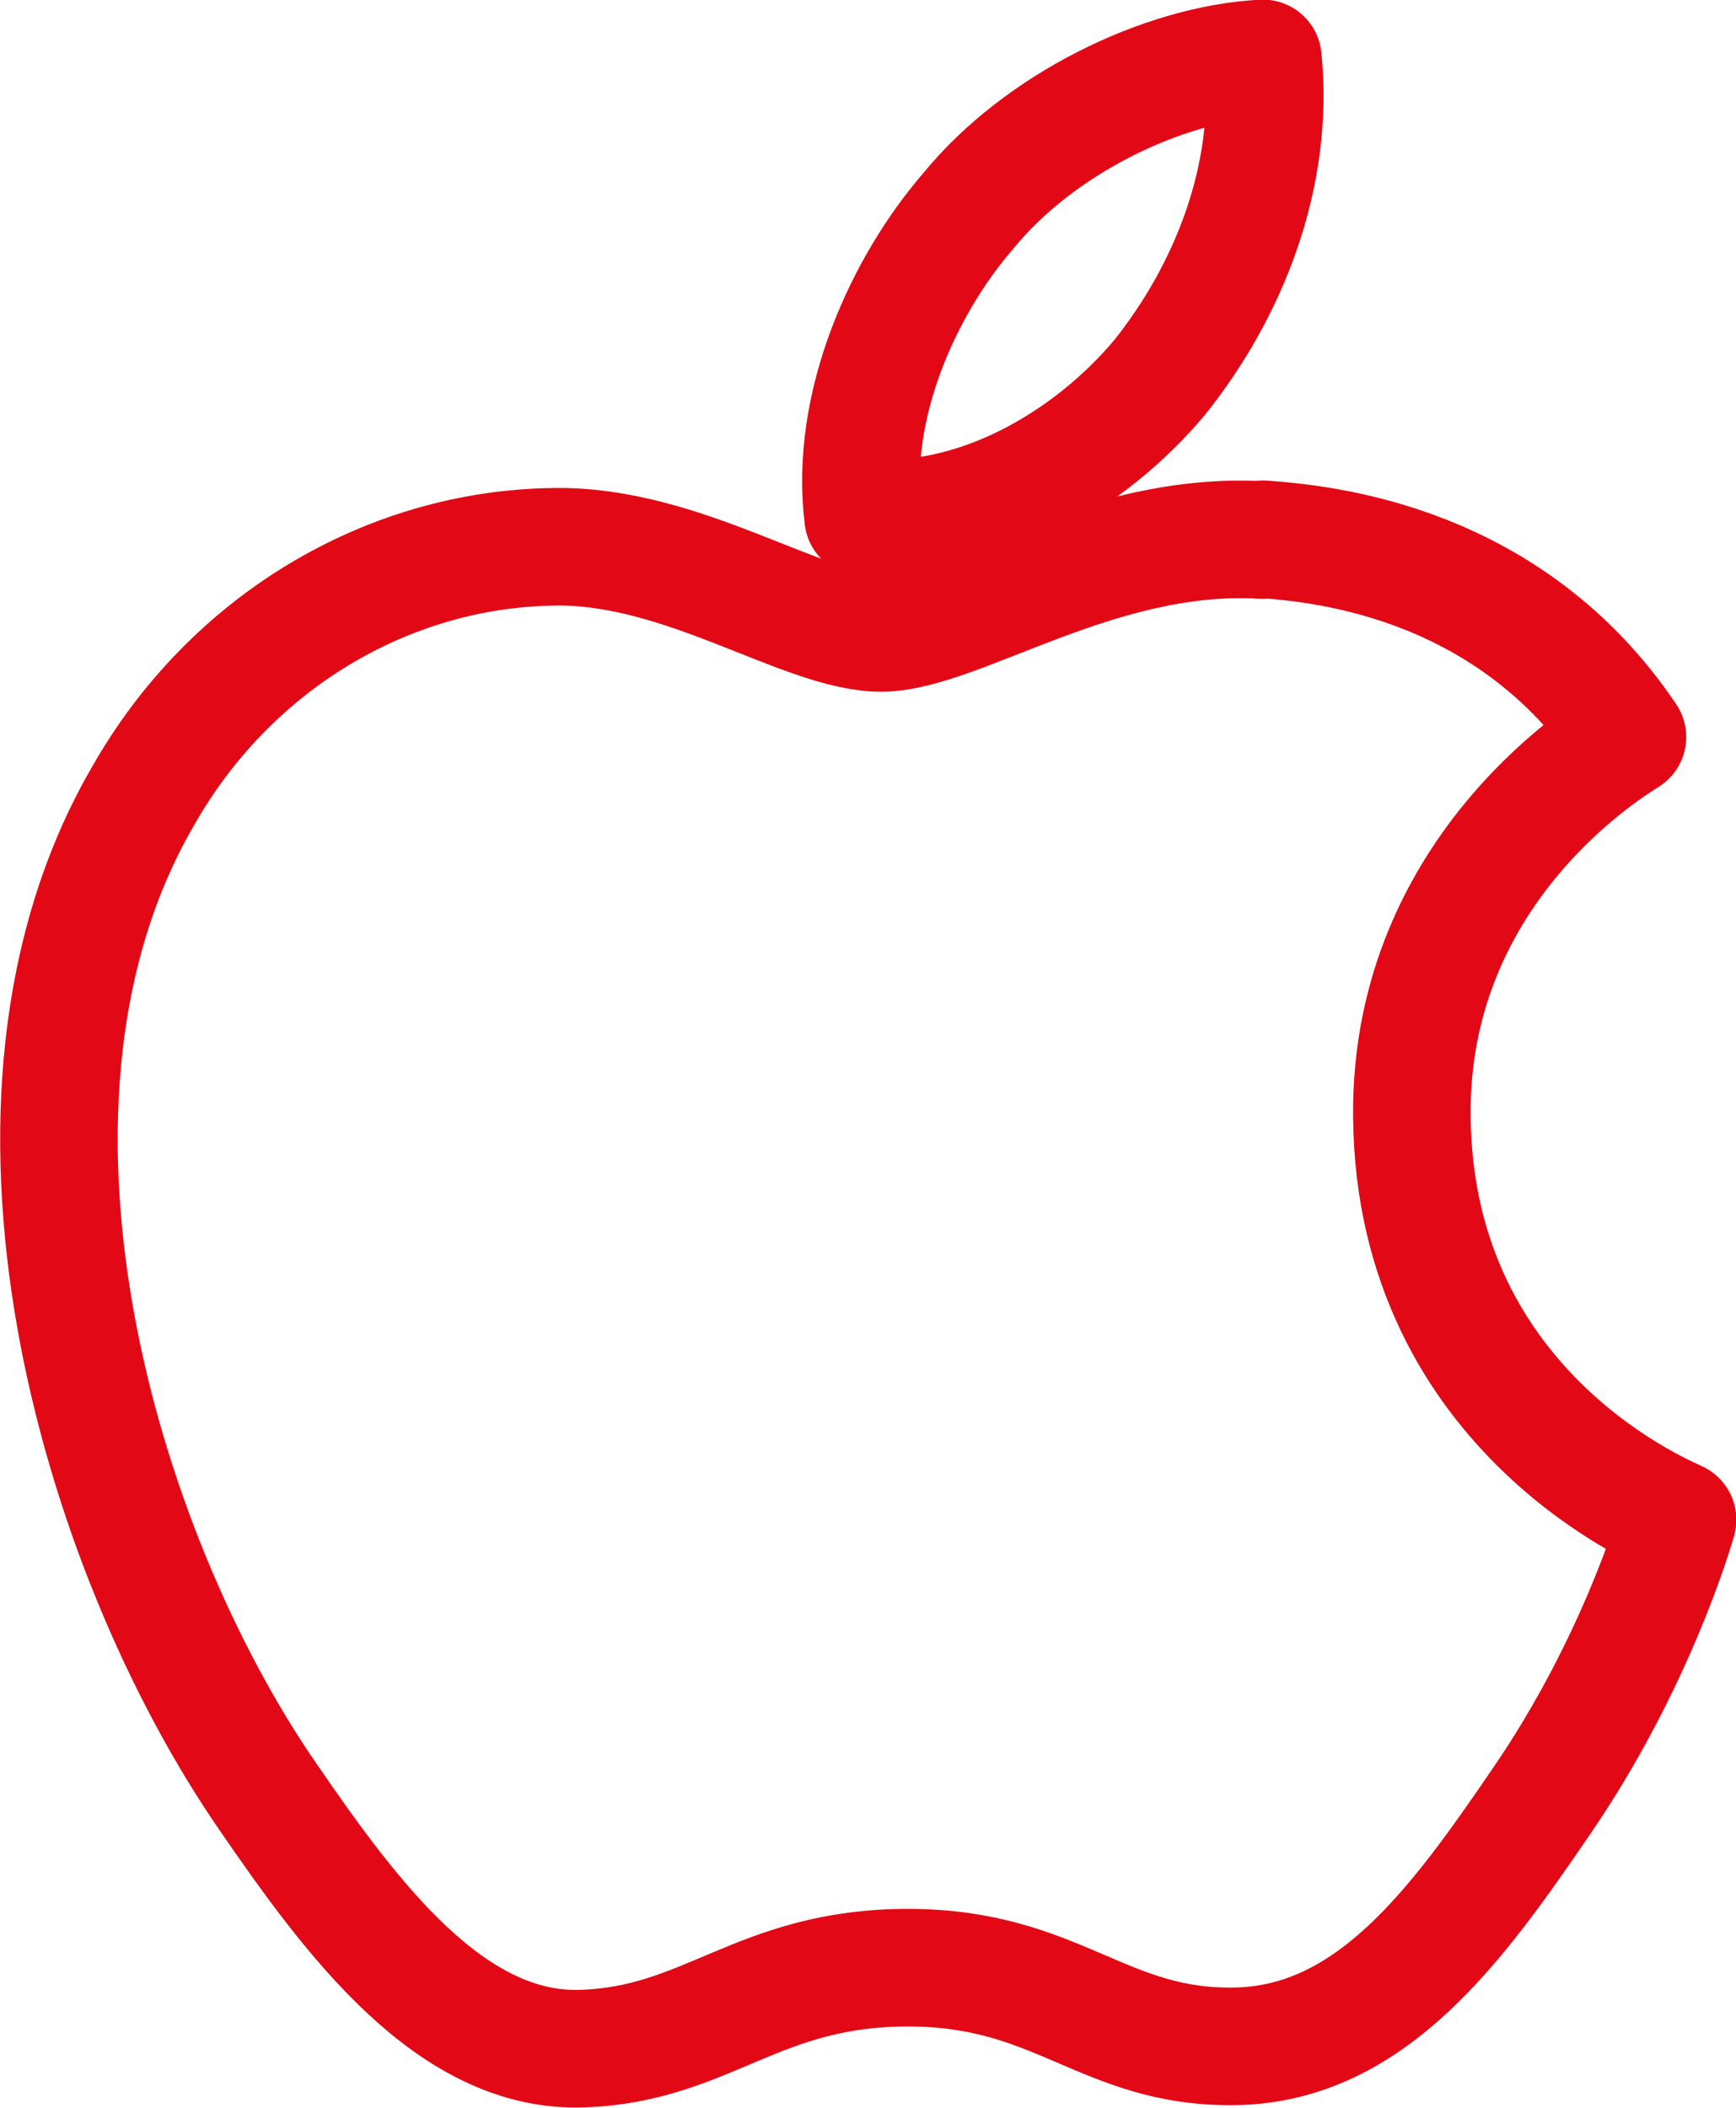
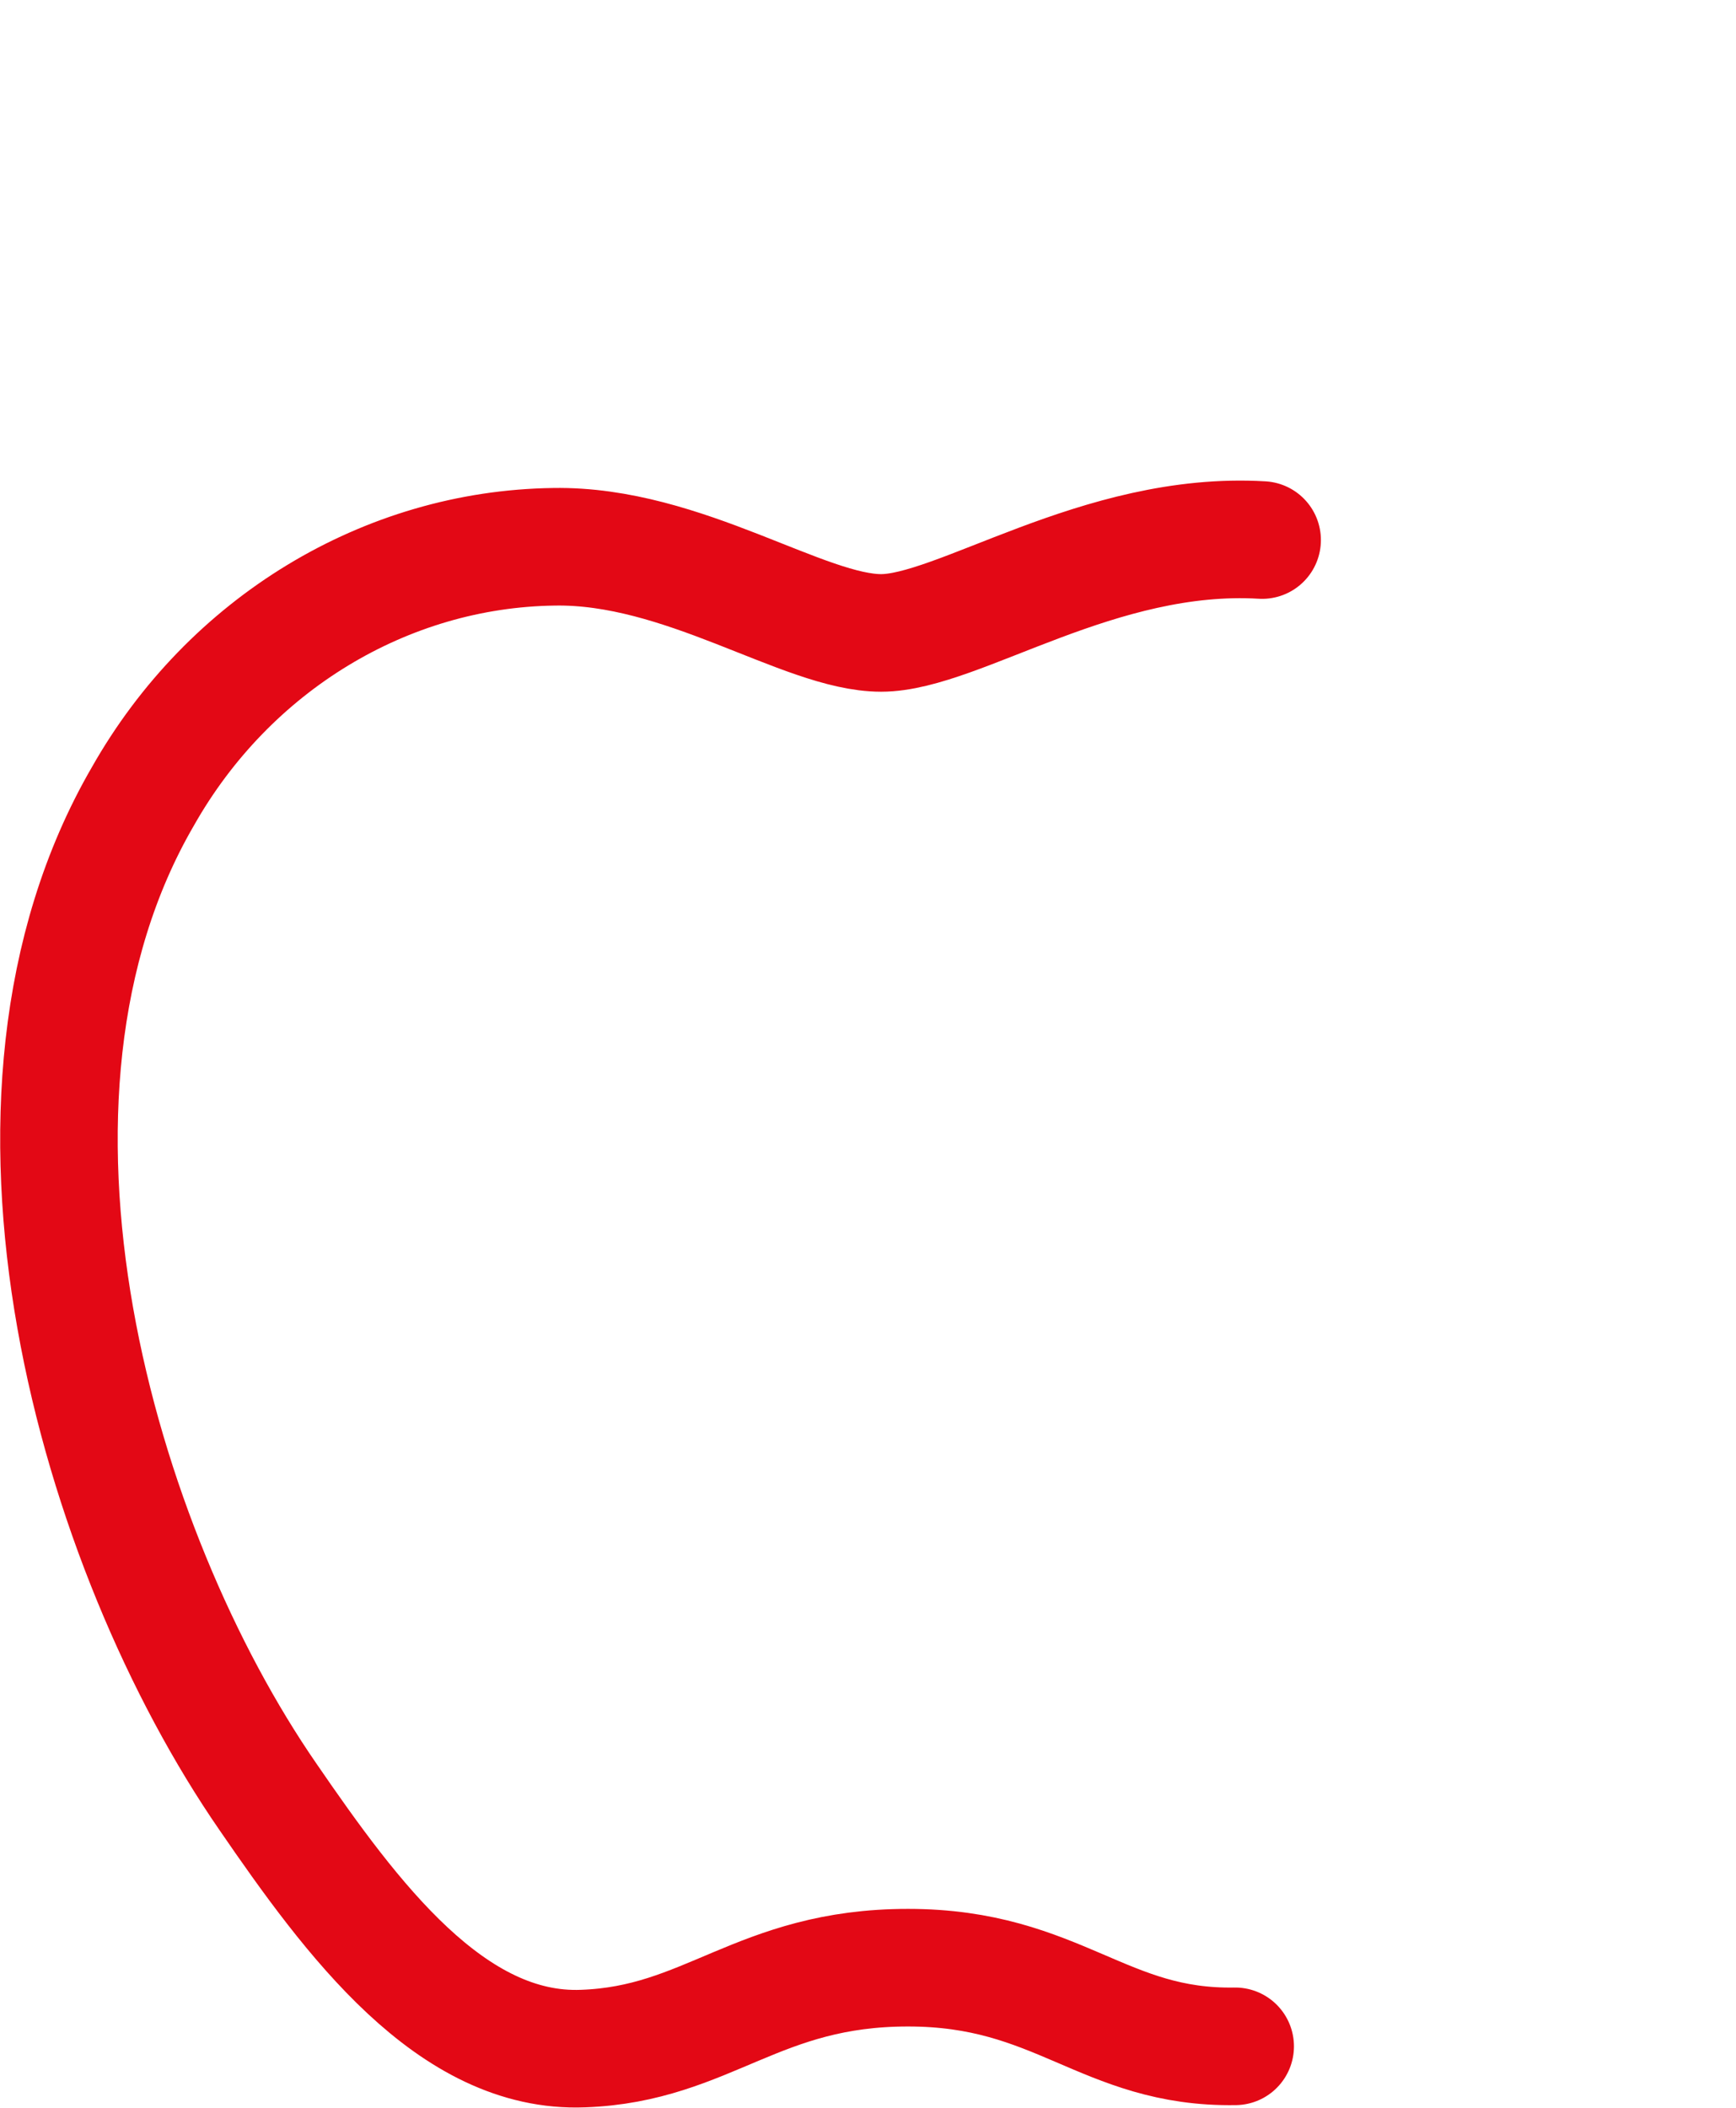
<svg xmlns="http://www.w3.org/2000/svg" id="Vrstva_2" data-name="Vrstva 2" viewBox="0 0 23.19 28.14">
  <defs>
    <style>
      .cls-1 {
        fill: none;
        stroke: #e30815;
        stroke-linecap: round;
        stroke-linejoin: round;
        stroke-width: 1.57px;
      }
    </style>
  </defs>
  <g id="Vrstva_1-2" data-name="Vrstva 1">
    <g>
-       <path class="cls-1" d="M15.49,5.04c-.94,1.12-2.45,2-3.96,1.87-.19-1.51.55-3.11,1.41-4.1.94-1.15,2.59-1.96,3.93-2.03.16,1.57-.46,3.11-1.38,4.26" />
-       <path class="cls-1" d="M16.86,7.21c-2.18-.13-4.06,1.24-5.09,1.24s-2.64-1.18-4.37-1.15c-2.25.03-4.34,1.3-5.49,3.33-2.36,4.06-.61,10.06,1.67,13.36,1.12,1.63,2.45,3.43,4.21,3.36,1.67-.06,2.33-1.08,4.34-1.08s2.61,1.08,4.37,1.05c1.82-.03,2.97-1.63,4.09-3.27,1.27-1.85,1.79-3.66,1.82-3.76-.03-.03-3.52-1.37-3.55-5.39-.03-3.36,2.75-4.97,2.88-5.06-1.57-2.33-4.02-2.58-4.87-2.64" />
+       <path class="cls-1" d="M16.86,7.21c-2.18-.13-4.06,1.24-5.09,1.24s-2.64-1.18-4.37-1.15c-2.25.03-4.34,1.3-5.49,3.33-2.36,4.06-.61,10.06,1.67,13.36,1.12,1.63,2.45,3.43,4.21,3.36,1.67-.06,2.33-1.08,4.34-1.08s2.61,1.08,4.37,1.05" />
    </g>
  </g>
</svg>